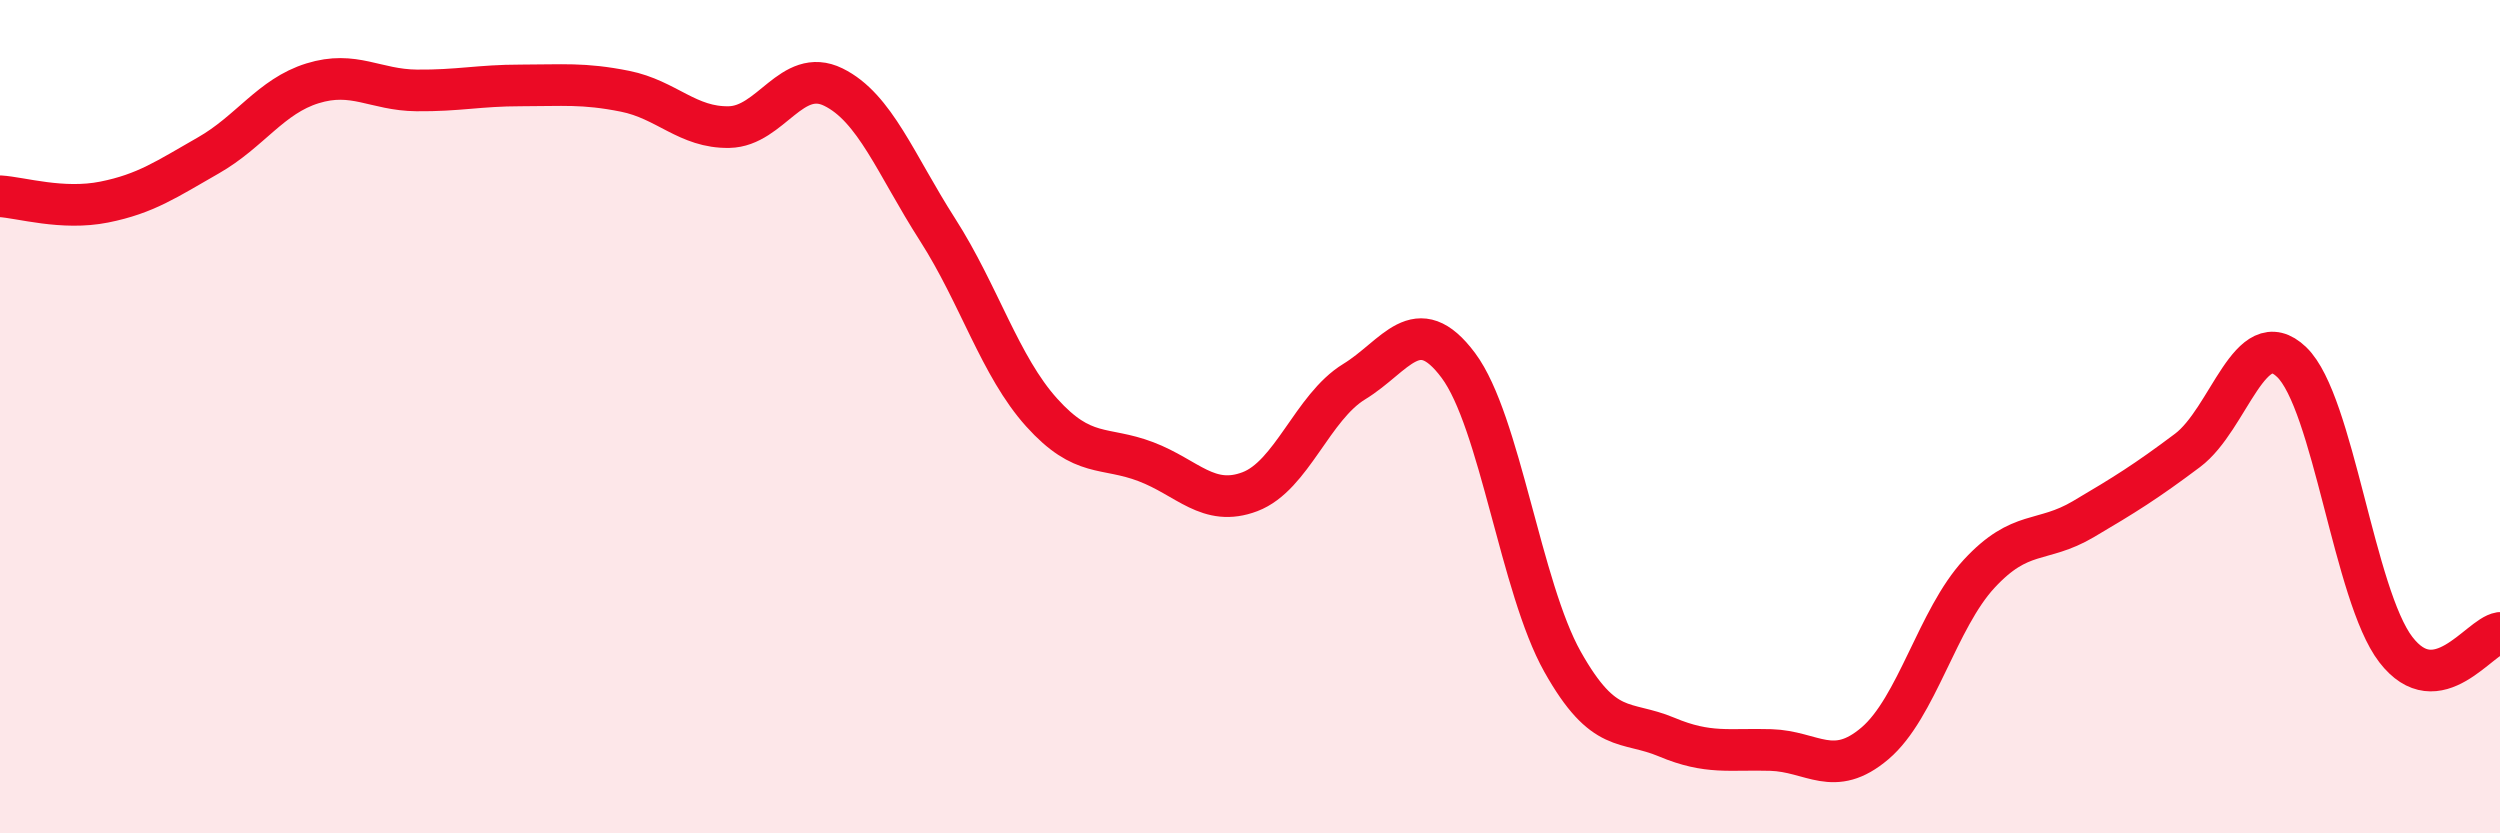
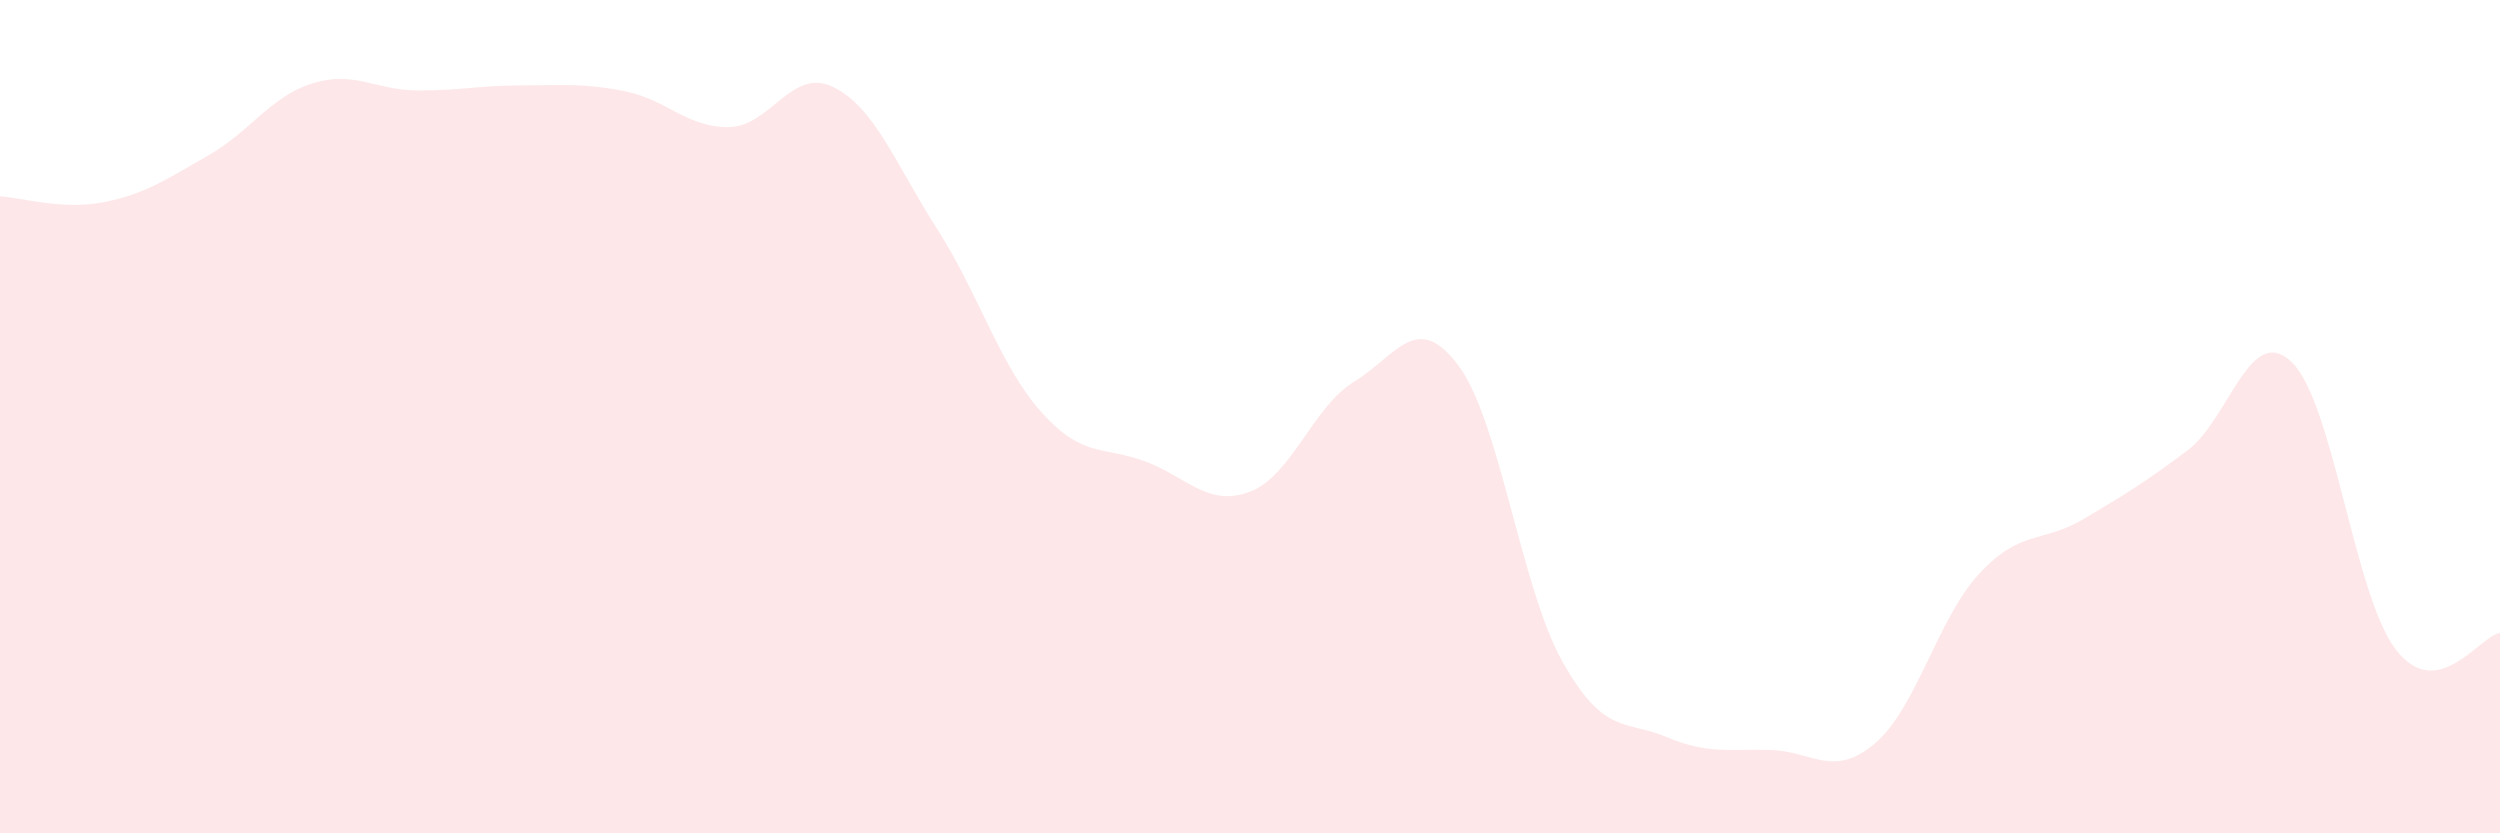
<svg xmlns="http://www.w3.org/2000/svg" width="60" height="20" viewBox="0 0 60 20">
  <path d="M 0,4.71 C 0.5,4.74 1.5,5.05 2.5,4.85 C 3.5,4.65 4,4.3 5,3.73 C 6,3.16 6.5,2.31 7.5,2 C 8.5,1.69 9,2.16 10,2.17 C 11,2.18 11.5,2.05 12.5,2.05 C 13.5,2.05 14,1.99 15,2.19 C 16,2.39 16.5,3.07 17.5,3.05 C 18.5,3.03 19,1.6 20,2.09 C 21,2.58 21.5,3.95 22.5,5.51 C 23.5,7.07 24,8.79 25,9.9 C 26,11.01 26.5,10.7 27.5,11.08 C 28.5,11.46 29,12.18 30,11.8 C 31,11.42 31.5,9.77 32.5,9.16 C 33.5,8.55 34,7.43 35,8.77 C 36,10.11 36.5,14.1 37.5,15.88 C 38.5,17.66 39,17.27 40,17.69 C 41,18.11 41.5,17.97 42.5,18 C 43.5,18.03 44,18.69 45,17.84 C 46,16.99 46.5,14.85 47.5,13.77 C 48.5,12.69 49,13.05 50,12.46 C 51,11.87 51.5,11.56 52.5,10.81 C 53.5,10.06 54,7.73 55,8.69 C 56,9.65 56.5,14.29 57.5,15.59 C 58.5,16.89 59.5,15.27 60,15.19L60 20L0 20Z" fill="#EB0A25" opacity="0.1" stroke-linecap="round" stroke-linejoin="round" />
-   <path d="M 0,4.71 C 0.5,4.74 1.5,5.05 2.5,4.85 C 3.5,4.65 4,4.3 5,3.73 C 6,3.16 6.5,2.31 7.5,2 C 8.5,1.69 9,2.16 10,2.17 C 11,2.18 11.5,2.05 12.5,2.05 C 13.5,2.05 14,1.99 15,2.19 C 16,2.39 16.5,3.07 17.5,3.05 C 18.5,3.03 19,1.6 20,2.09 C 21,2.58 21.5,3.95 22.5,5.51 C 23.5,7.07 24,8.79 25,9.9 C 26,11.01 26.5,10.7 27.5,11.08 C 28.5,11.46 29,12.18 30,11.8 C 31,11.42 31.5,9.77 32.5,9.16 C 33.5,8.55 34,7.43 35,8.77 C 36,10.11 36.5,14.1 37.5,15.88 C 38.5,17.66 39,17.27 40,17.69 C 41,18.11 41.5,17.97 42.5,18 C 43.5,18.03 44,18.69 45,17.84 C 46,16.99 46.5,14.85 47.5,13.77 C 48.5,12.69 49,13.05 50,12.46 C 51,11.87 51.5,11.56 52.5,10.81 C 53.5,10.06 54,7.73 55,8.69 C 56,9.65 56.5,14.29 57.5,15.59 C 58.5,16.89 59.5,15.27 60,15.19" stroke="#EB0A25" stroke-width="1" fill="none" stroke-linecap="round" stroke-linejoin="round" />
</svg>